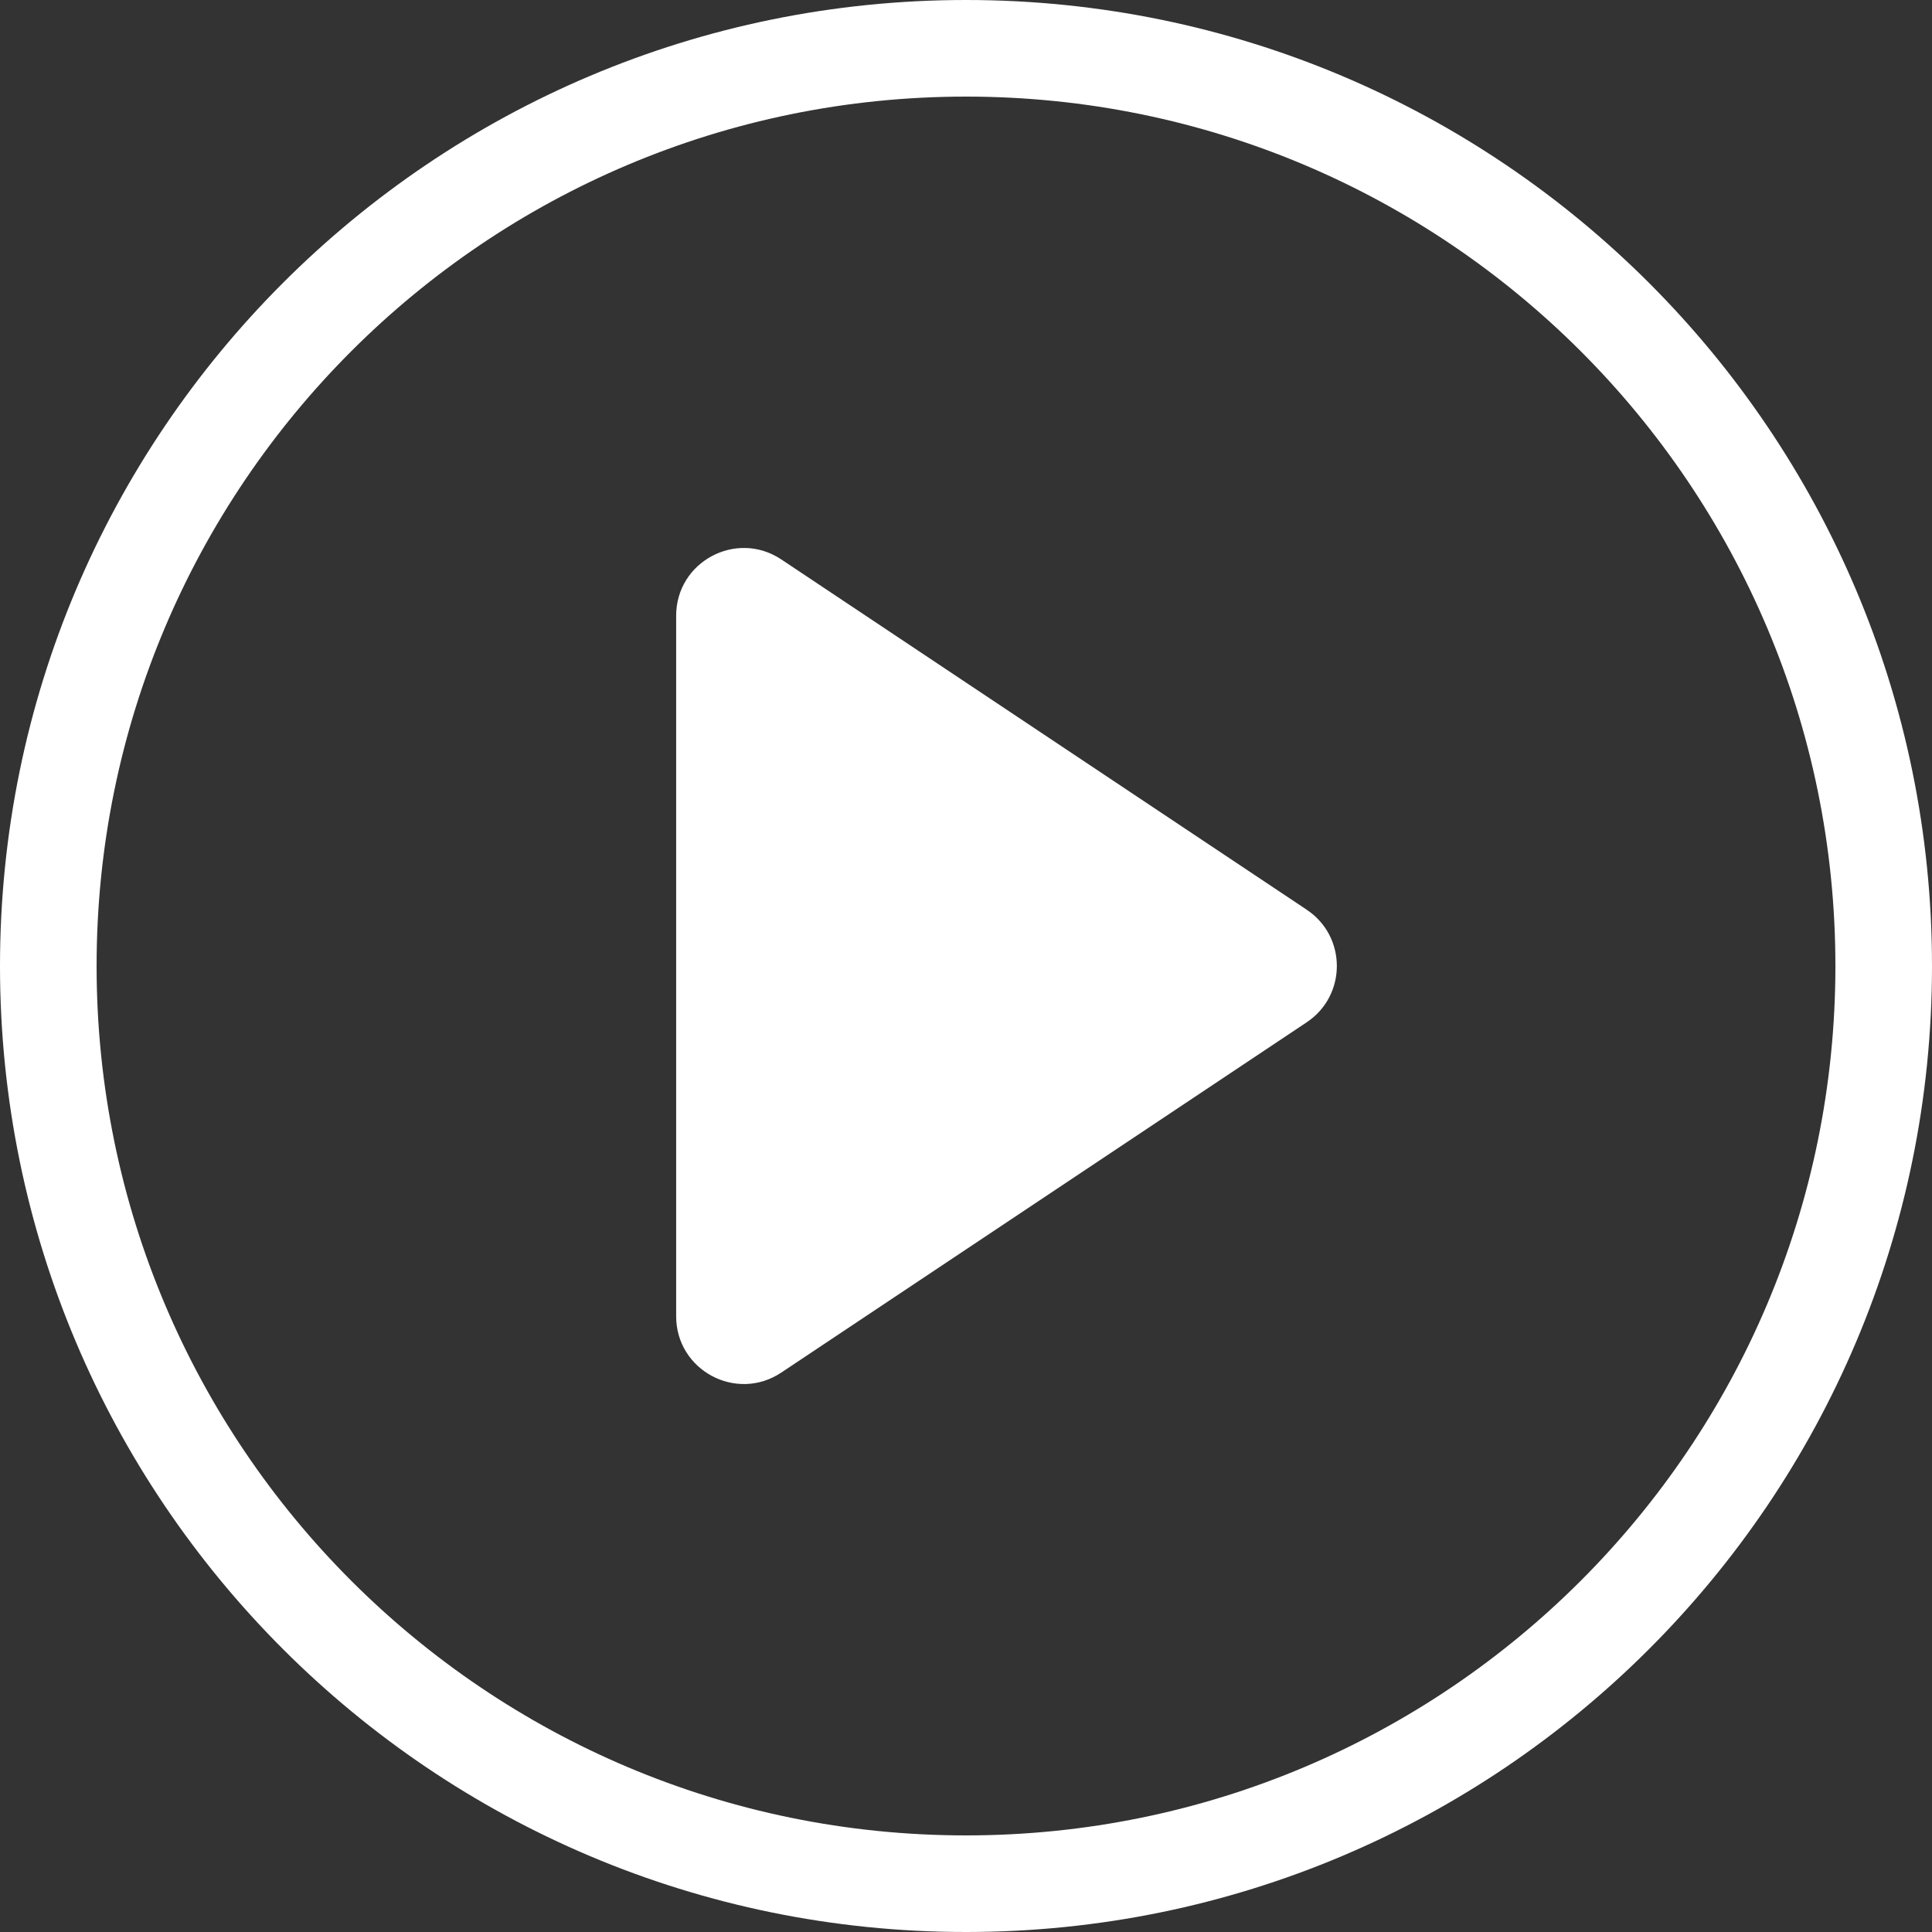
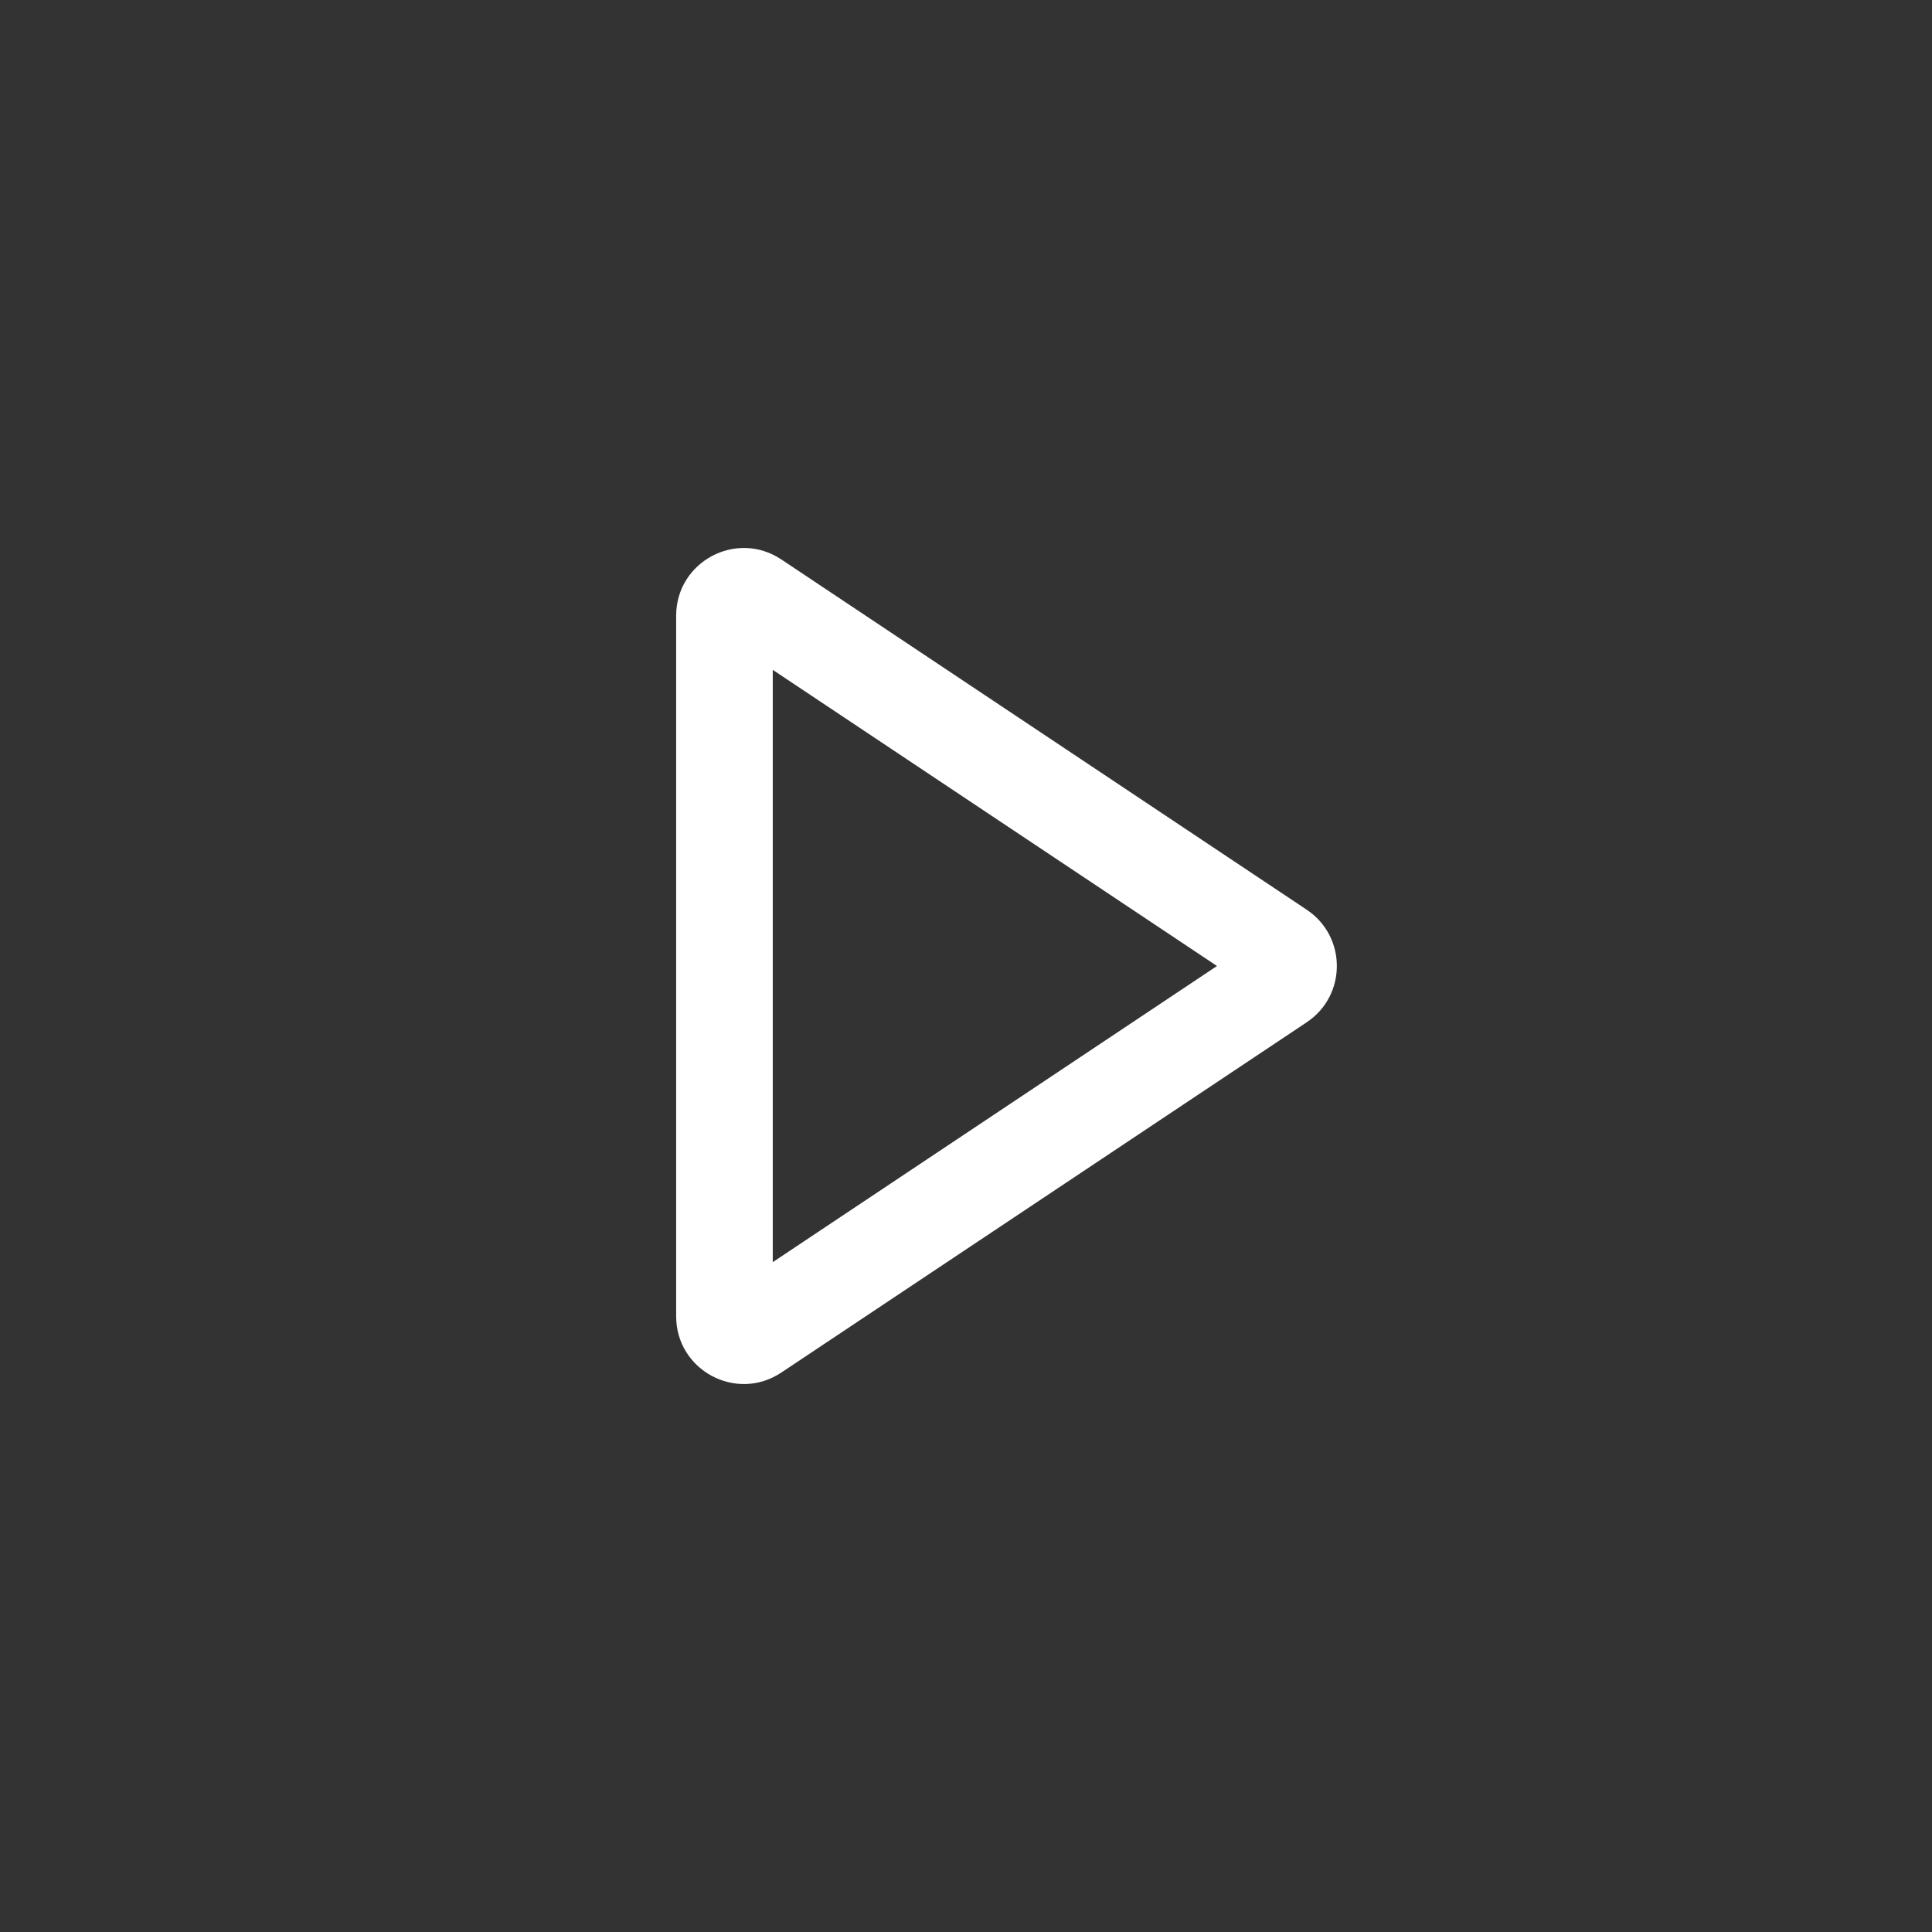
<svg xmlns="http://www.w3.org/2000/svg" width="48" height="48" viewBox="0 0 48 48" fill="none">
  <rect x="0" y="0" width="48" height="48" fill="#333333" stroke="none" />
-   <path fill-rule="evenodd" clip-rule="evenodd" d="M24 45.6C35.929 45.6 45.6 35.93 45.6 24C45.6 12.071 35.93 2.4 24 2.4C12.071 2.4 2.4 12.071 2.4 24C2.4 35.929 12.071 45.6 24 45.6ZM24 48C37.255 48 48 37.255 48 24C48 10.745 37.255 0 24 0C10.745 0 0 10.745 0 24C0 37.255 10.745 48 24 48Z" fill="white" />
  <path fill-rule="evenodd" clip-rule="evenodd" d="M30.236 24L19.199 16.642V31.358L30.236 24ZM32.465 22.602C33.463 23.267 33.463 24.733 32.465 25.398L19.411 34.101C18.294 34.846 16.799 34.045 16.799 32.703V15.297C16.799 13.955 18.294 13.155 19.411 13.899L32.465 22.602Z" fill="white" />
-   <path d="M18 33.5V15.5V14.5L32 24L18 33.5Z" fill="white" />
</svg>